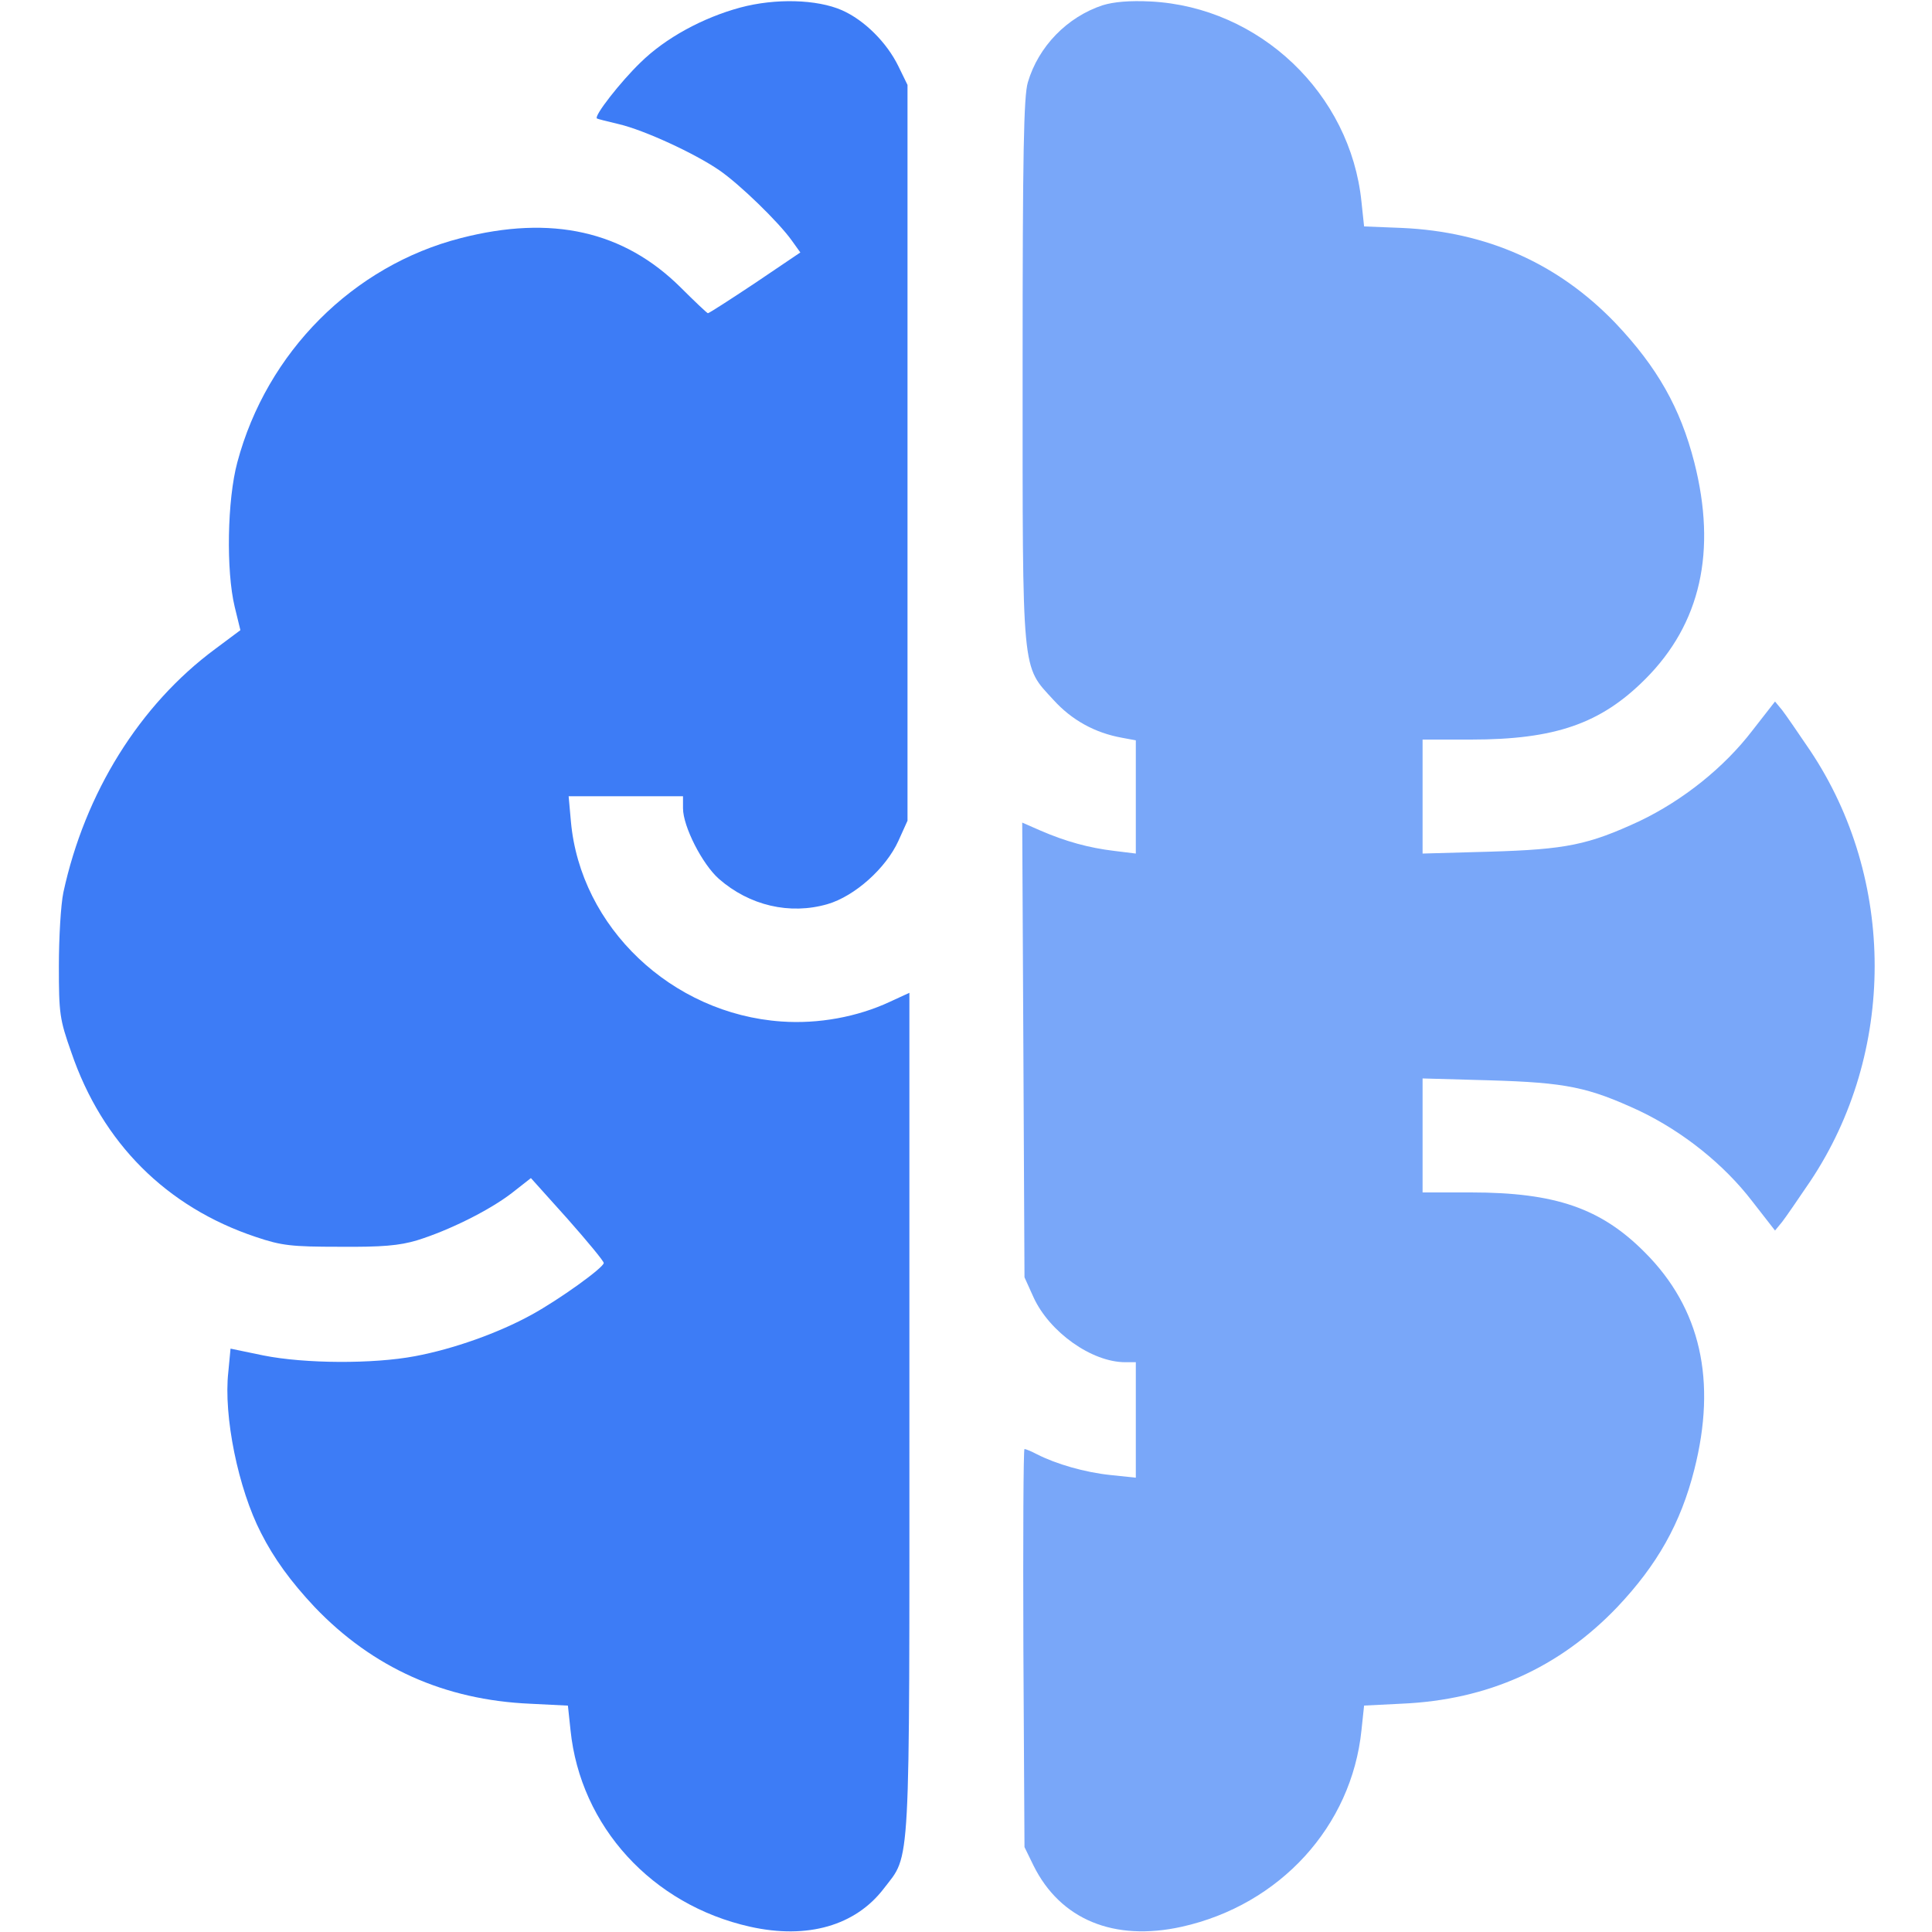
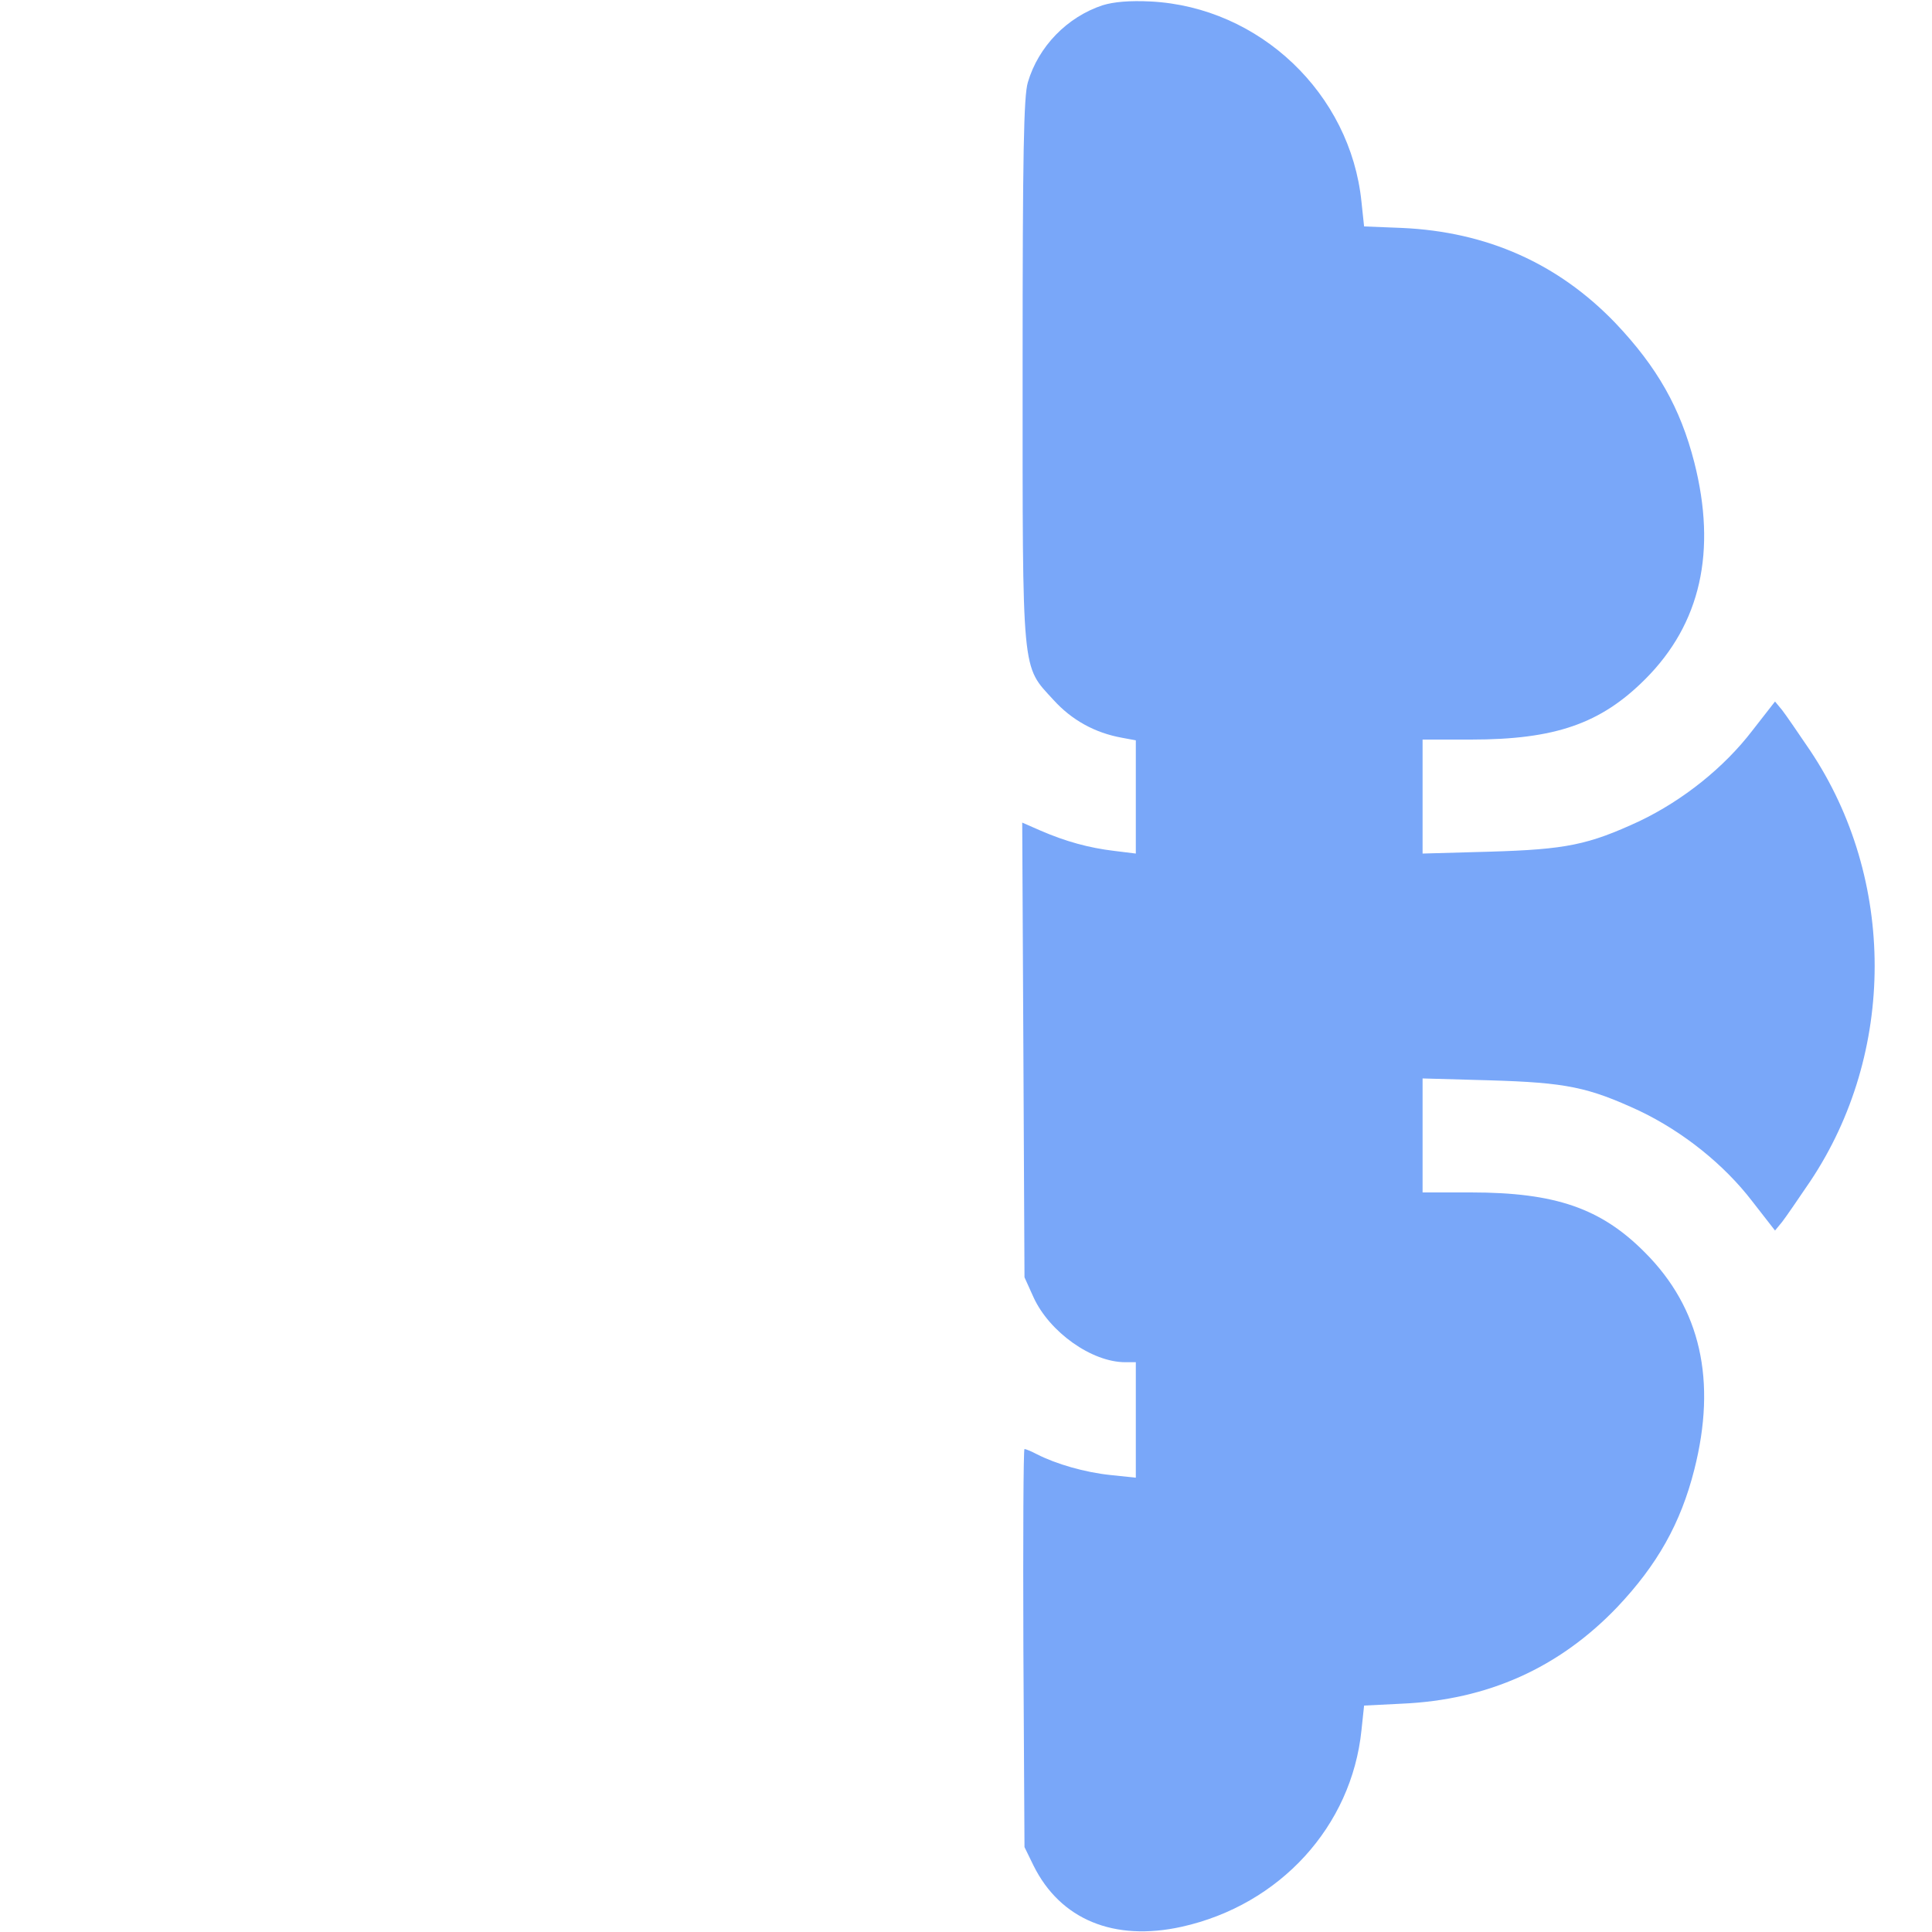
<svg xmlns="http://www.w3.org/2000/svg" width="40" height="40" viewBox="0 0 40 40" fill="none">
-   <path d="M15.328 0.156C14.547 0.367 13.773 0.789 13.258 1.297C12.852 1.688 12.289 2.406 12.359 2.453C12.367 2.461 12.578 2.516 12.812 2.57C13.344 2.695 14.391 3.18 14.891 3.524C15.312 3.813 16.117 4.594 16.391 4.977L16.57 5.227L15.633 5.86C15.117 6.203 14.68 6.485 14.656 6.485C14.641 6.485 14.383 6.242 14.094 5.953C12.914 4.781 11.422 4.445 9.539 4.93C7.312 5.5 5.523 7.289 4.914 9.57C4.703 10.352 4.68 11.82 4.859 12.563L4.977 13.047L4.453 13.438C2.891 14.594 1.758 16.414 1.312 18.477C1.258 18.735 1.219 19.422 1.219 20C1.219 20.985 1.234 21.102 1.477 21.789C2.117 23.664 3.445 24.992 5.297 25.61C5.828 25.789 6.031 25.813 7.031 25.813C7.914 25.82 8.266 25.789 8.633 25.68C9.289 25.477 10.125 25.063 10.594 24.703L10.992 24.391L11.75 25.235C12.164 25.703 12.5 26.11 12.5 26.149C12.492 26.25 11.578 26.906 11.008 27.219C10.312 27.602 9.383 27.93 8.594 28.078C7.727 28.242 6.312 28.235 5.453 28.063L4.773 27.922L4.727 28.406C4.625 29.313 4.93 30.82 5.406 31.742C5.672 32.266 6.016 32.742 6.516 33.274C7.719 34.531 9.203 35.196 10.977 35.274L11.758 35.313L11.812 35.821C12.016 37.813 13.5 39.438 15.531 39.891C16.719 40.156 17.711 39.867 18.297 39.102C18.859 38.367 18.828 38.906 18.828 29.25V20.555L18.422 20.742C17.75 21.055 16.945 21.203 16.18 21.149C13.906 20.992 12.016 19.195 11.82 17.008L11.773 16.485H12.961H14.141V16.735C14.141 17.11 14.539 17.891 14.883 18.195C15.516 18.75 16.352 18.945 17.133 18.719C17.695 18.555 18.344 17.977 18.602 17.406L18.789 16.992V9.375V1.758L18.602 1.375C18.359 0.875 17.891 0.414 17.43 0.211C16.914 -0.015 16.055 -0.039 15.328 0.156Z" fill="#3D7CF6" />
  <path d="M22.828 0.109C22.094 0.352 21.5 0.961 21.281 1.703C21.195 1.984 21.172 3.156 21.172 7.656C21.172 14.047 21.148 13.766 21.812 14.492C22.188 14.906 22.664 15.172 23.227 15.274L23.516 15.328V16.5V17.672L23.07 17.617C22.547 17.555 22.062 17.422 21.539 17.195L21.164 17.031L21.188 21.742L21.211 26.445L21.398 26.859C21.727 27.578 22.602 28.203 23.297 28.203H23.516V29.398V30.594L22.992 30.539C22.461 30.484 21.867 30.312 21.469 30.109C21.352 30.047 21.234 30 21.211 30C21.188 30 21.18 31.852 21.188 34.117L21.211 38.242L21.398 38.625C21.953 39.742 23.062 40.203 24.469 39.891C26.5 39.438 27.984 37.812 28.188 35.82L28.242 35.312L29.023 35.273C30.805 35.195 32.281 34.531 33.484 33.273C34.312 32.398 34.797 31.539 35.078 30.43C35.547 28.586 35.211 27.086 34.055 25.93C33.148 25.016 32.203 24.688 30.453 24.688H29.453V23.508V22.328L30.844 22.367C32.43 22.414 32.883 22.508 33.945 23C34.844 23.43 35.695 24.109 36.281 24.875L36.75 25.477L36.898 25.297C36.977 25.195 37.234 24.82 37.477 24.461C39.258 21.797 39.258 18.203 37.477 15.539C37.234 15.18 36.977 14.805 36.898 14.703L36.75 14.524L36.281 15.125C35.695 15.891 34.844 16.57 33.945 17C32.883 17.492 32.43 17.586 30.844 17.633L29.453 17.672V16.492V15.312H30.453C32.195 15.312 33.141 14.984 34.062 14.062C35.211 12.914 35.547 11.414 35.078 9.57C34.789 8.445 34.312 7.602 33.445 6.688C32.258 5.453 30.781 4.797 29.023 4.719L28.242 4.688L28.188 4.18C27.961 1.938 26.078 0.148 23.828 0.031C23.383 0.008 23.055 0.039 22.828 0.109Z" fill="#79A7F9" />
</svg>